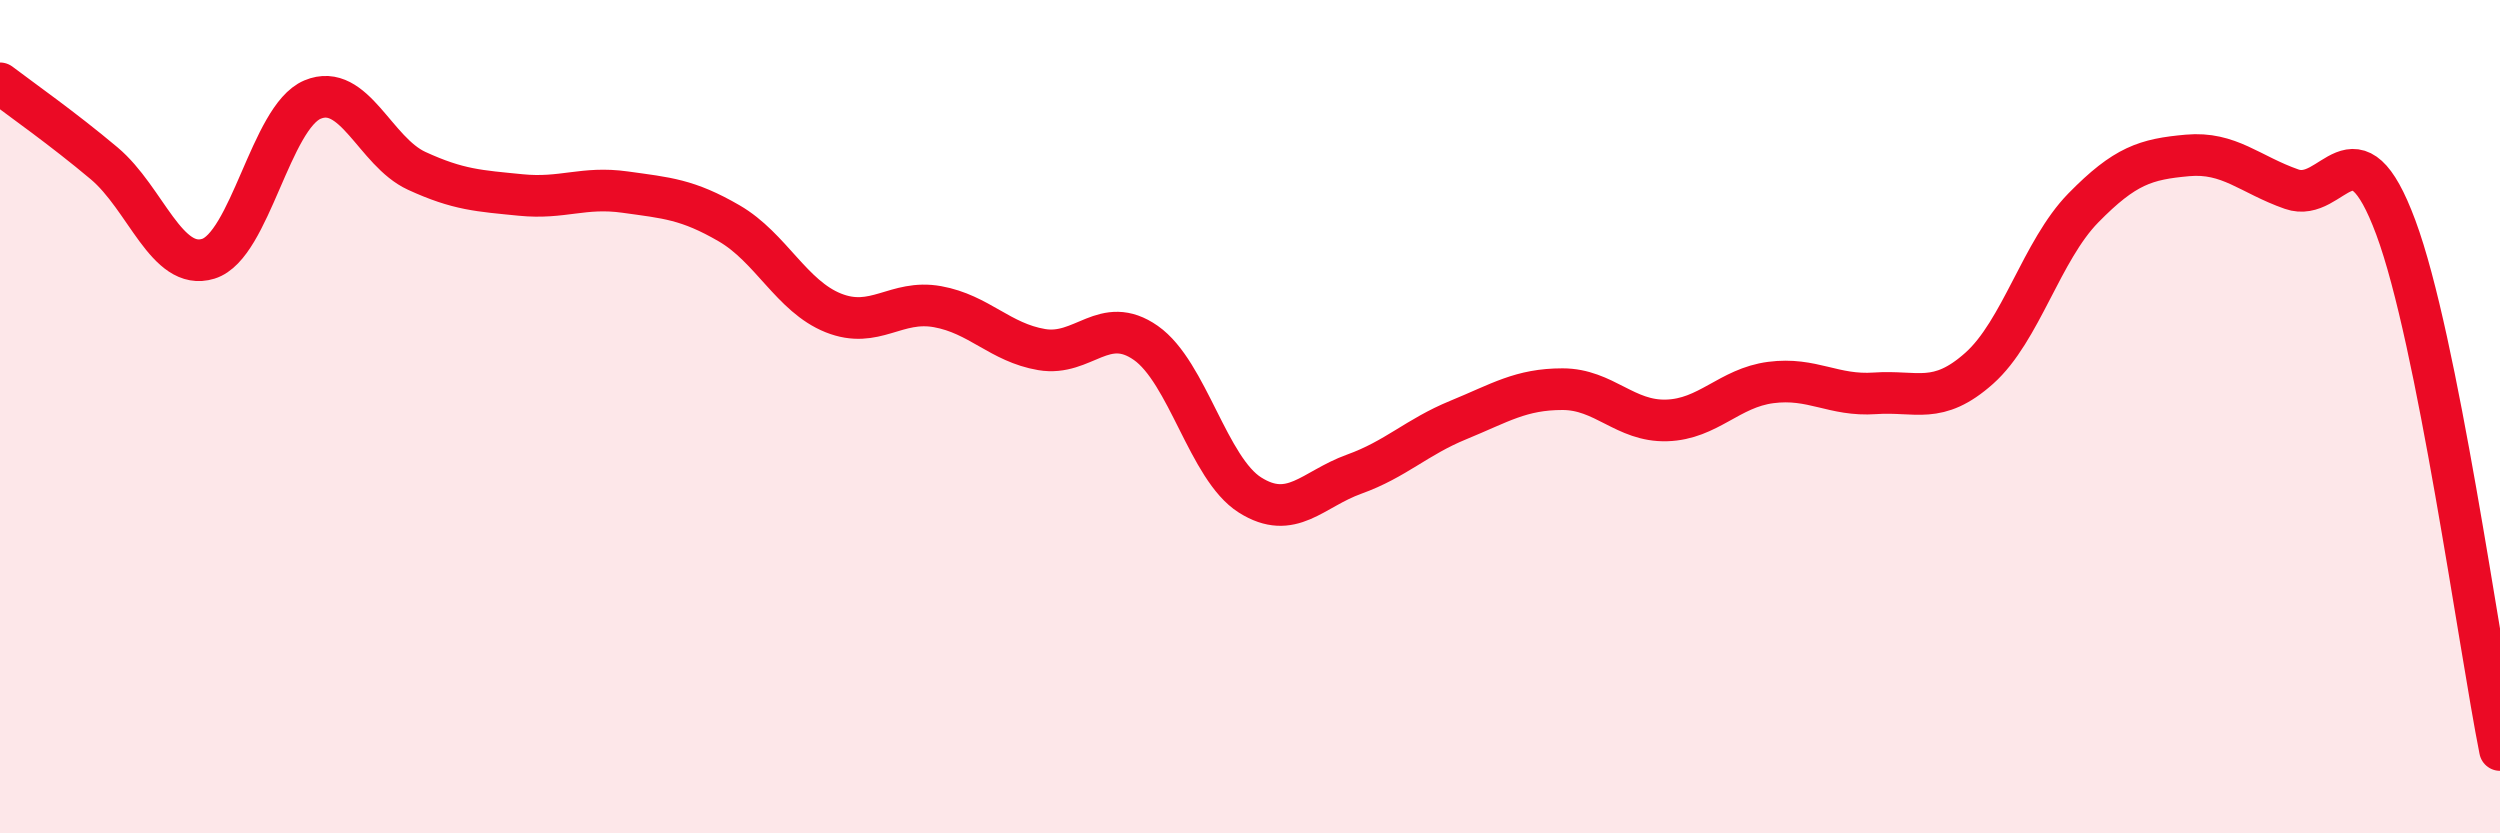
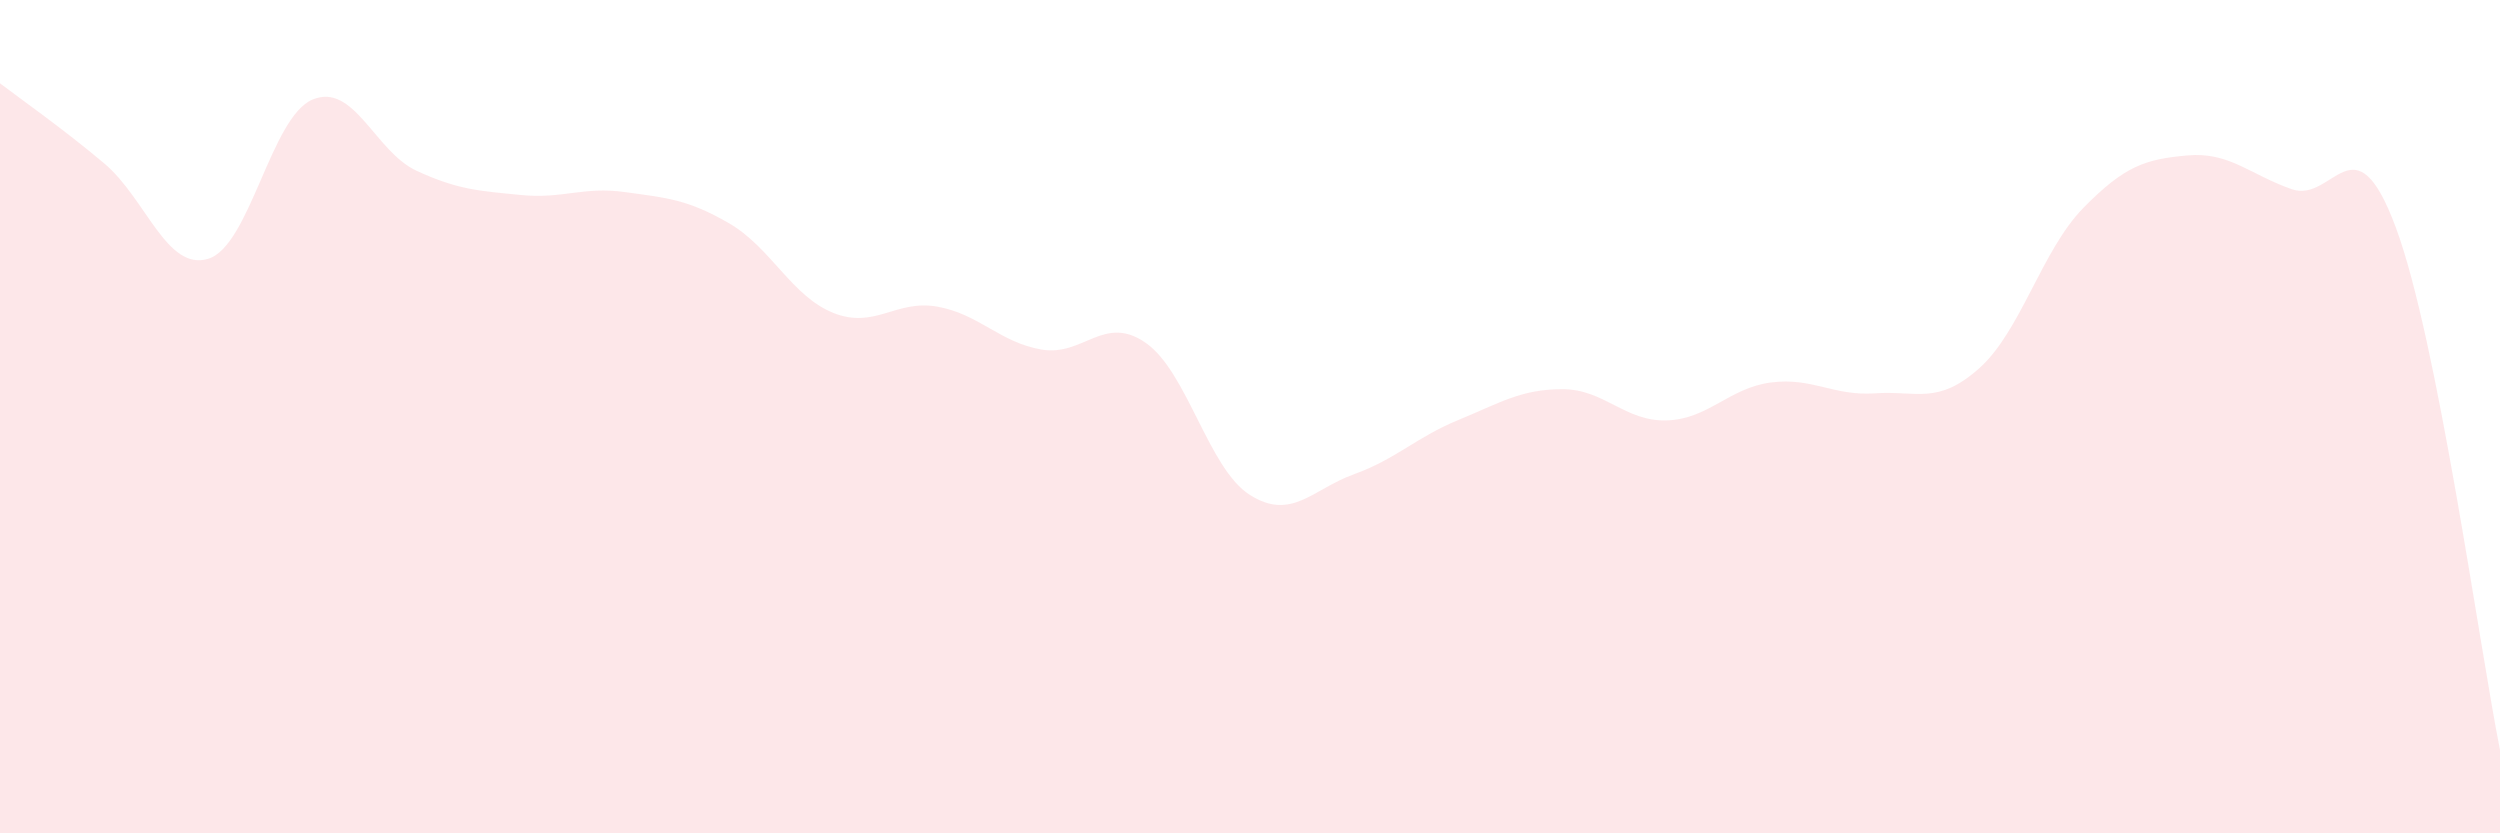
<svg xmlns="http://www.w3.org/2000/svg" width="60" height="20" viewBox="0 0 60 20">
  <path d="M 0,2 C 0.5,2.38 1.5,3.08 2.5,3.92 C 3.5,4.76 4,6.52 5,6.21 C 6,5.9 6.5,2.81 7.5,2.39 C 8.5,1.97 9,3.64 10,4.1 C 11,4.56 11.5,4.58 12.5,4.68 C 13.5,4.78 14,4.47 15,4.61 C 16,4.75 16.5,4.78 17.5,5.36 C 18.5,5.94 19,7.11 20,7.51 C 21,7.91 21.5,7.18 22.5,7.36 C 23.5,7.54 24,8.22 25,8.39 C 26,8.56 26.5,7.53 27.5,8.23 C 28.5,8.93 29,11.25 30,11.88 C 31,12.51 31.5,11.74 32.5,11.38 C 33.5,11.02 34,10.49 35,10.08 C 36,9.67 36.5,9.34 37.5,9.34 C 38.5,9.34 39,10.12 40,10.09 C 41,10.06 41.5,9.31 42.5,9.18 C 43.5,9.05 44,9.51 45,9.44 C 46,9.37 46.5,9.73 47.5,8.84 C 48.5,7.95 49,6.01 50,4.99 C 51,3.97 51.5,3.82 52.5,3.73 C 53.5,3.64 54,4.19 55,4.54 C 56,4.89 56.5,2.77 57.5,5.46 C 58.5,8.15 59.5,15.49 60,18L60 20L0 20Z" fill="#EB0A25" opacity="0.1" stroke-linecap="round" stroke-linejoin="round" />
-   <path d="M 0,2 C 0.5,2.38 1.5,3.08 2.5,3.92 C 3.5,4.76 4,6.52 5,6.21 C 6,5.9 6.5,2.81 7.5,2.39 C 8.5,1.97 9,3.64 10,4.1 C 11,4.56 11.5,4.58 12.5,4.68 C 13.5,4.78 14,4.47 15,4.61 C 16,4.75 16.5,4.78 17.5,5.36 C 18.5,5.94 19,7.11 20,7.51 C 21,7.91 21.5,7.18 22.5,7.36 C 23.5,7.54 24,8.22 25,8.39 C 26,8.56 26.5,7.53 27.5,8.23 C 28.5,8.93 29,11.25 30,11.88 C 31,12.51 31.5,11.74 32.5,11.38 C 33.5,11.02 34,10.49 35,10.08 C 36,9.67 36.5,9.34 37.5,9.34 C 38.5,9.34 39,10.12 40,10.09 C 41,10.06 41.5,9.31 42.5,9.18 C 43.5,9.05 44,9.51 45,9.44 C 46,9.37 46.5,9.73 47.5,8.84 C 48.5,7.95 49,6.01 50,4.99 C 51,3.97 51.5,3.82 52.5,3.73 C 53.5,3.64 54,4.19 55,4.54 C 56,4.89 56.5,2.77 57.5,5.46 C 58.5,8.15 59.5,15.49 60,18" stroke="#EB0A25" stroke-width="1" fill="none" stroke-linecap="round" stroke-linejoin="round" />
</svg>